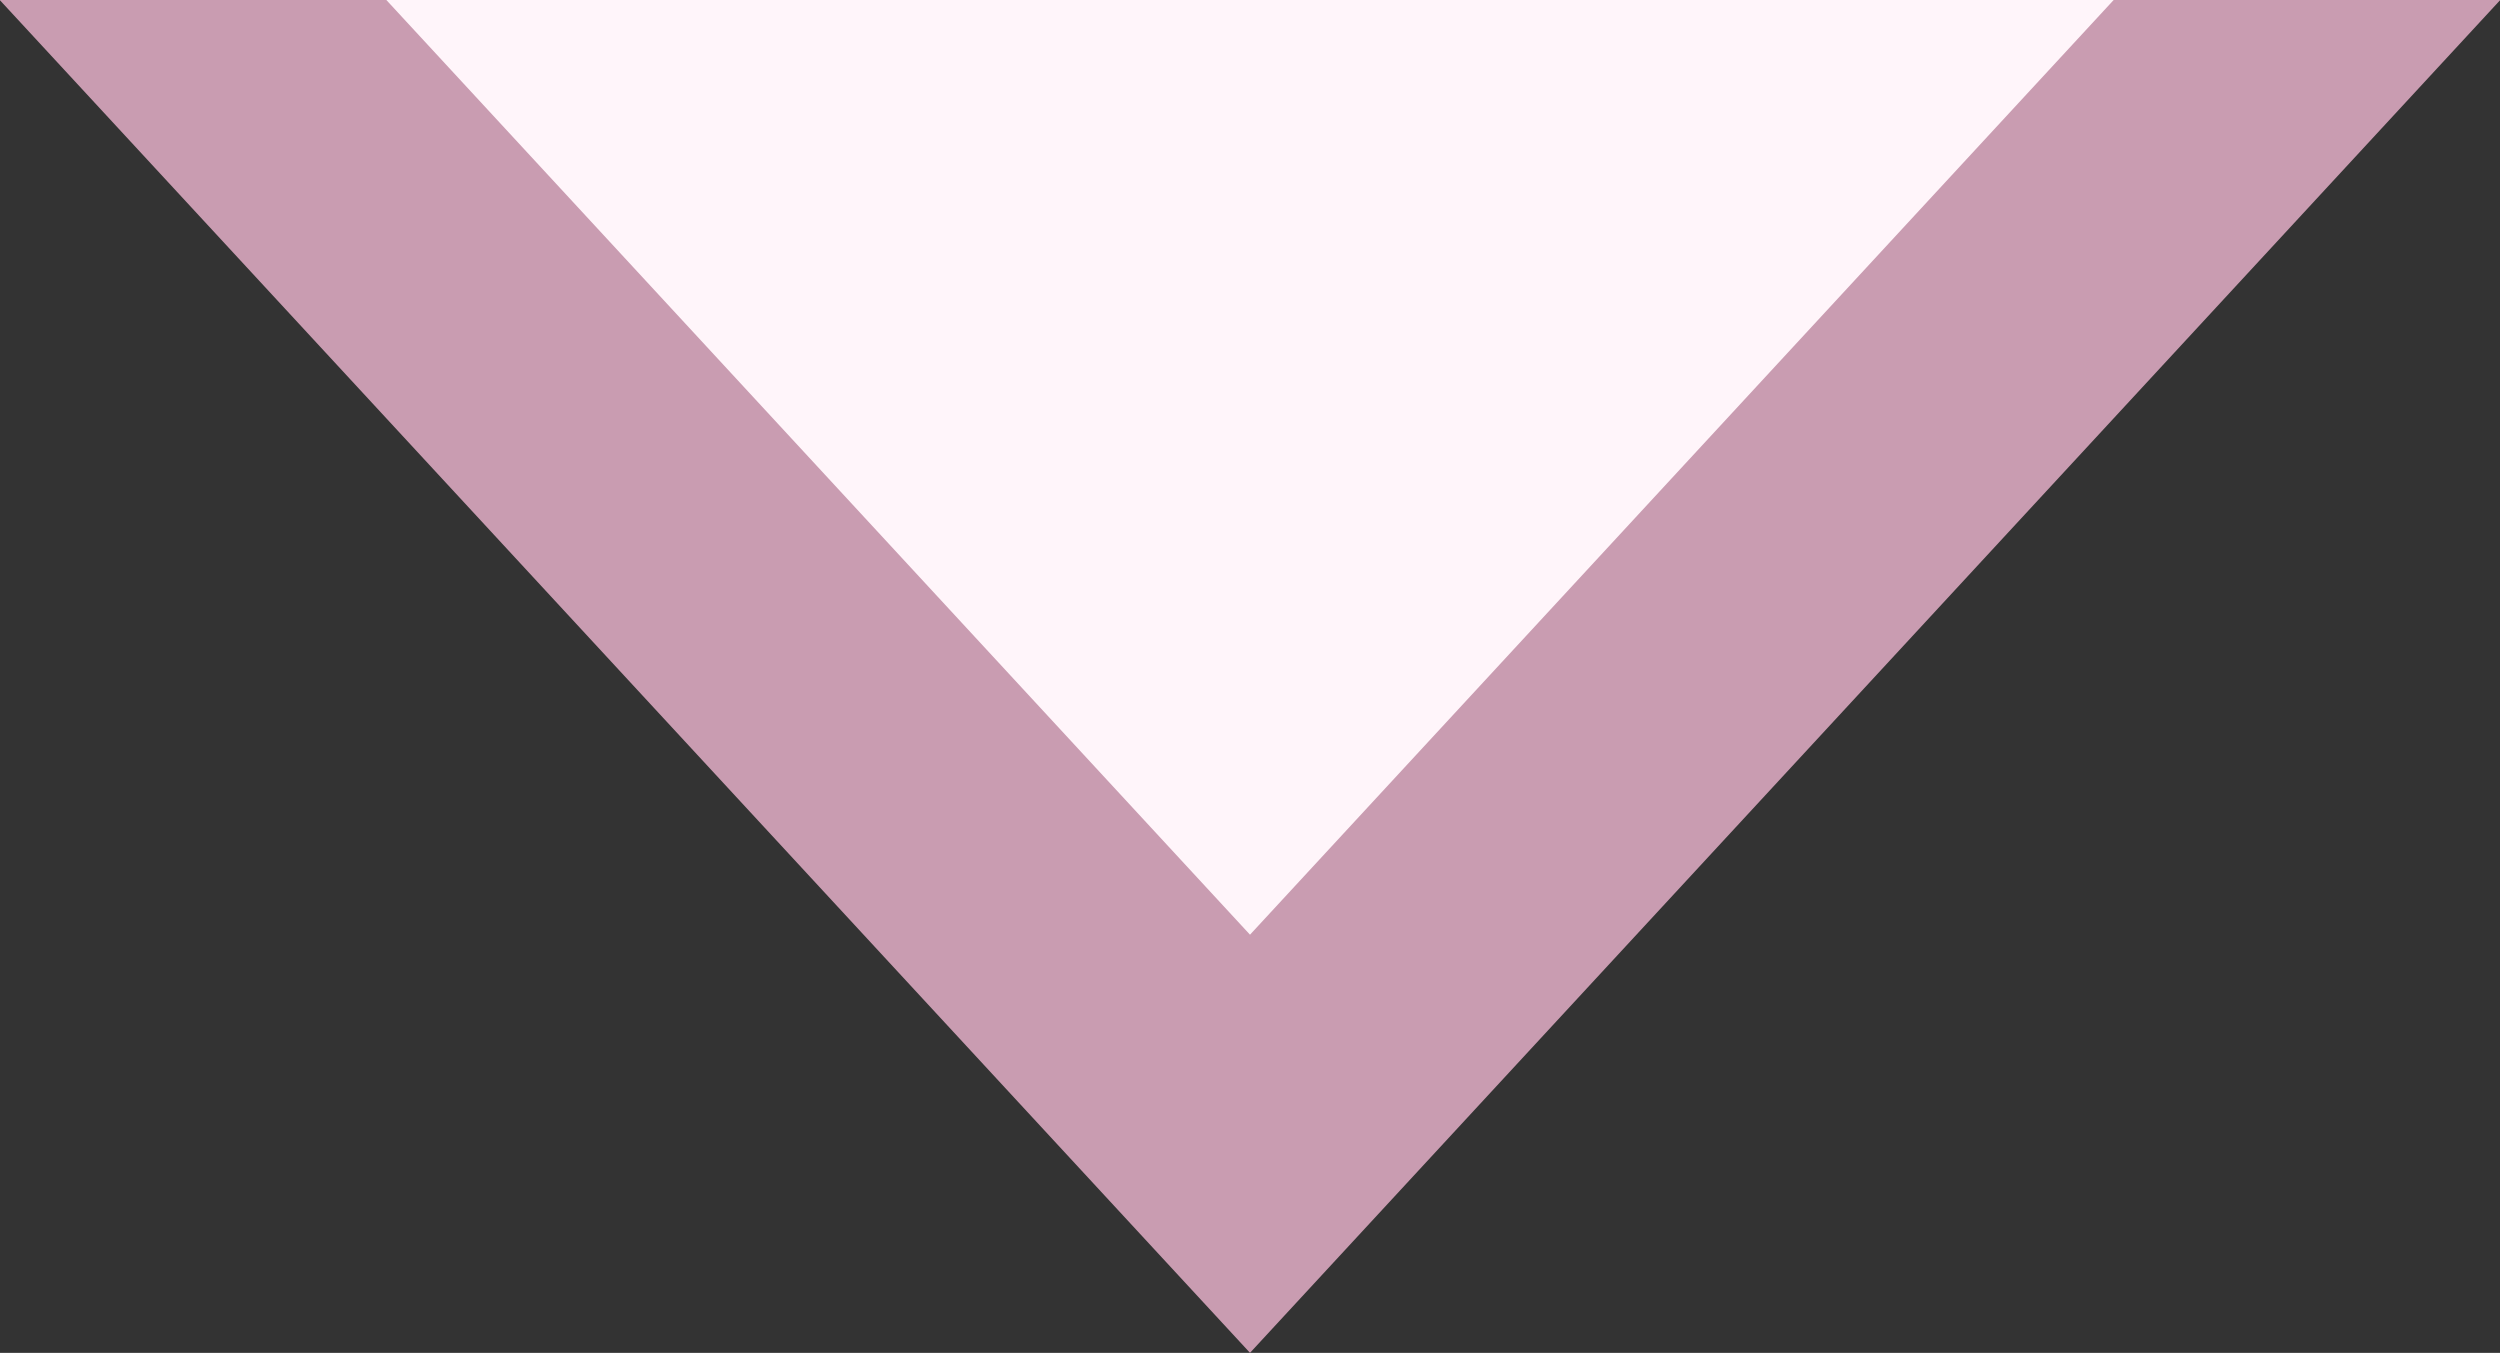
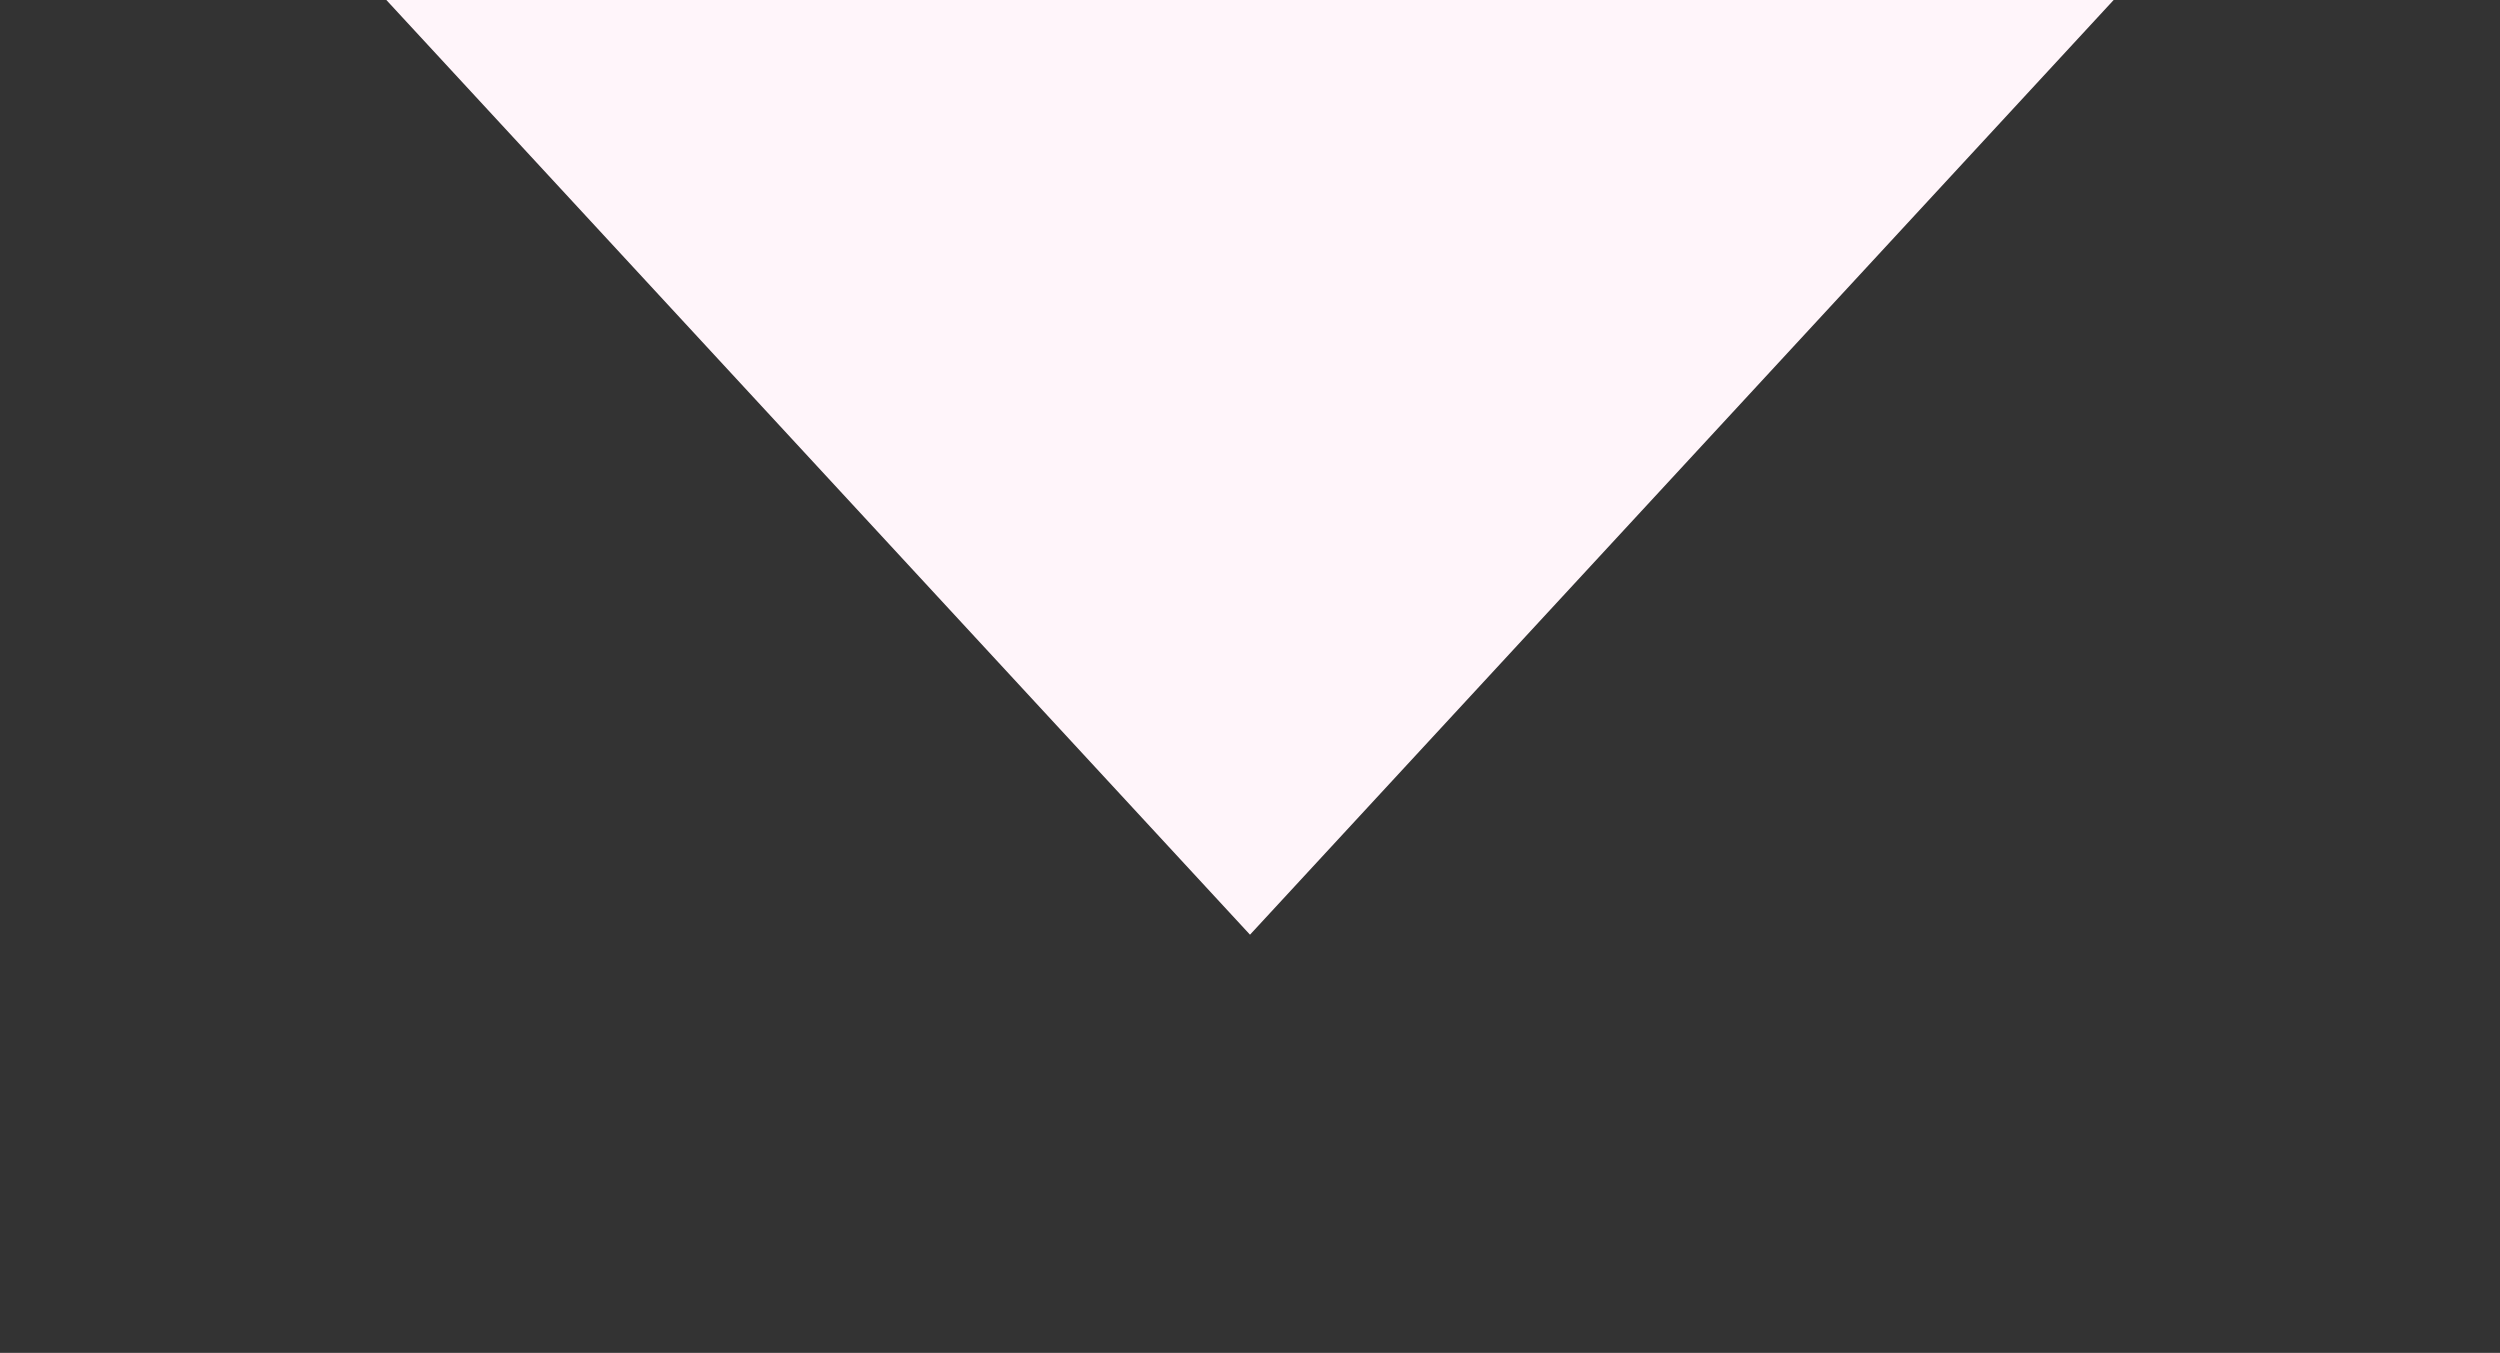
<svg xmlns="http://www.w3.org/2000/svg" id="レイヤー_1" data-name="レイヤー 1" viewBox="0 0 73.66 39.86">
  <rect x="0" y="0" width="73.66" height="39.86" fill="#333333" stroke="none" />
  <defs>
    <style>.cls-1{fill:none;}.cls-2{clip-path:url(#clip-path);}.cls-3{fill:#c99cb1;}.cls-4{fill:#fff5fa;}</style>
    <clipPath id="clip-path">
      <rect class="cls-1" width="73.66" height="39.86" />
    </clipPath>
  </defs>
  <g class="cls-2">
-     <polygon class="cls-3" points="81.2 -8.15 36.83 39.86 -7.54 -8.15 81.2 -8.15" />
    <polygon class="cls-4" points="81.2 -20.48 36.83 27.54 -7.54 -20.48 81.2 -20.48" />
  </g>
</svg>